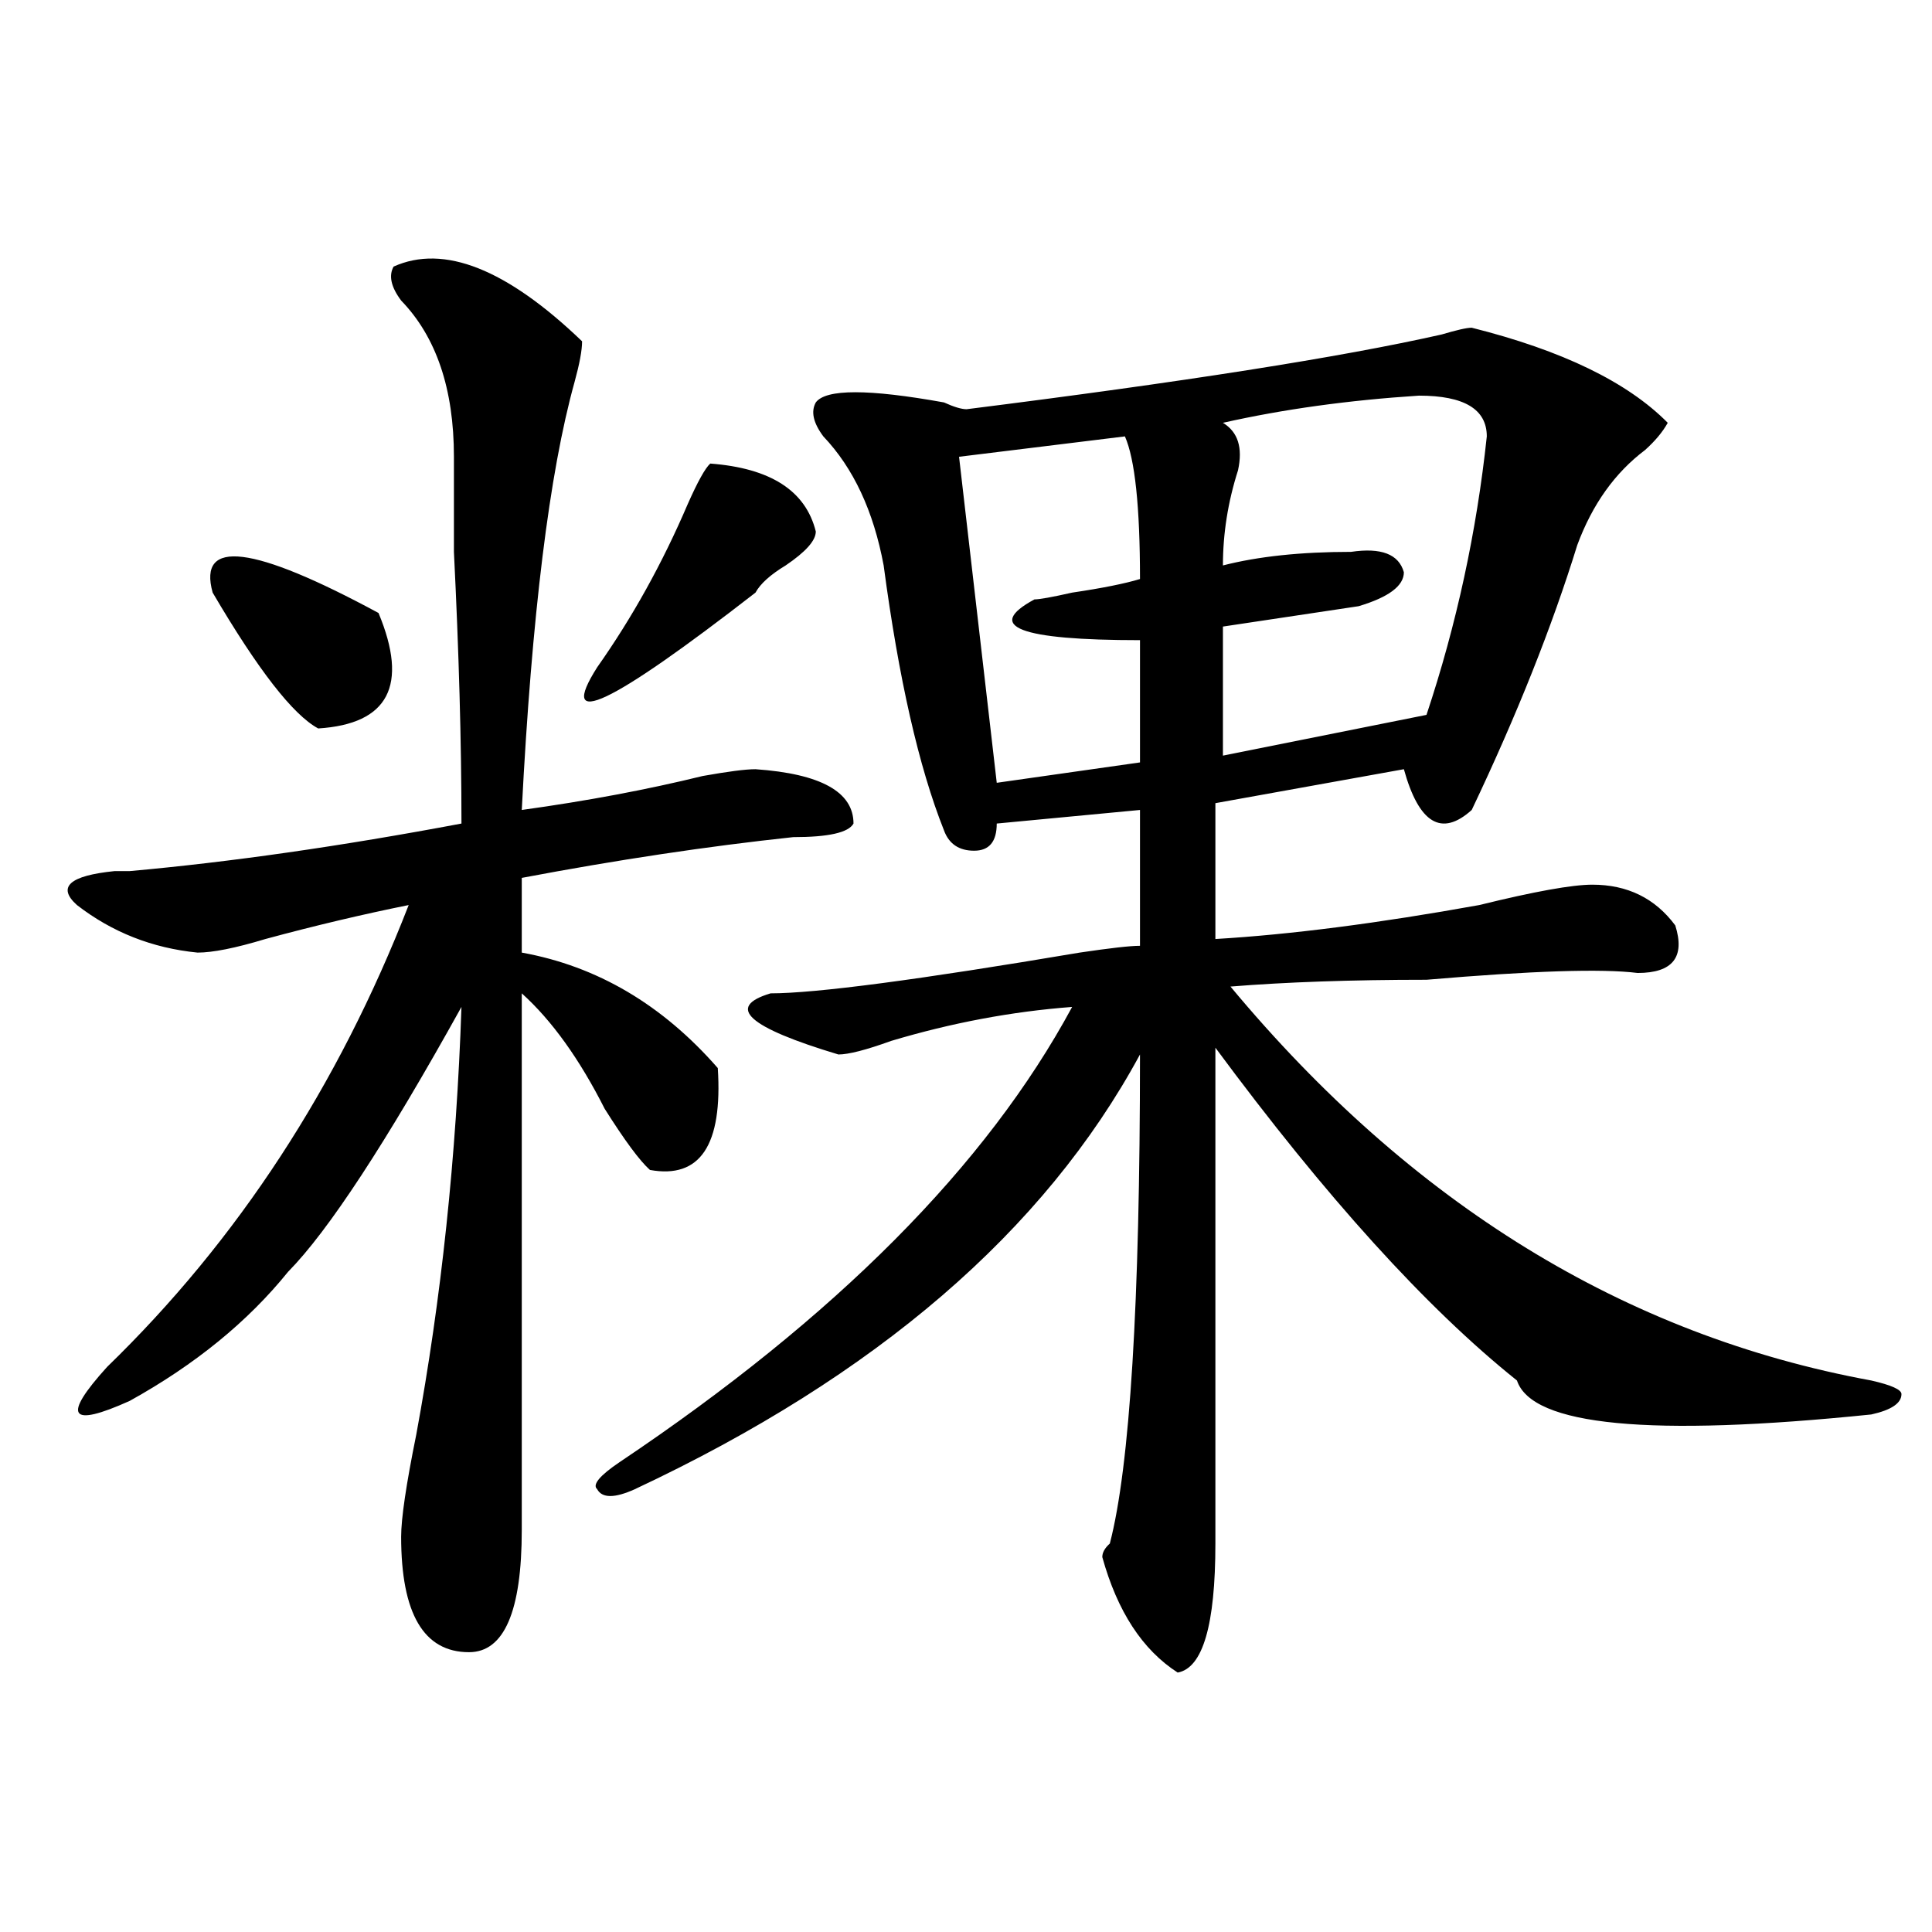
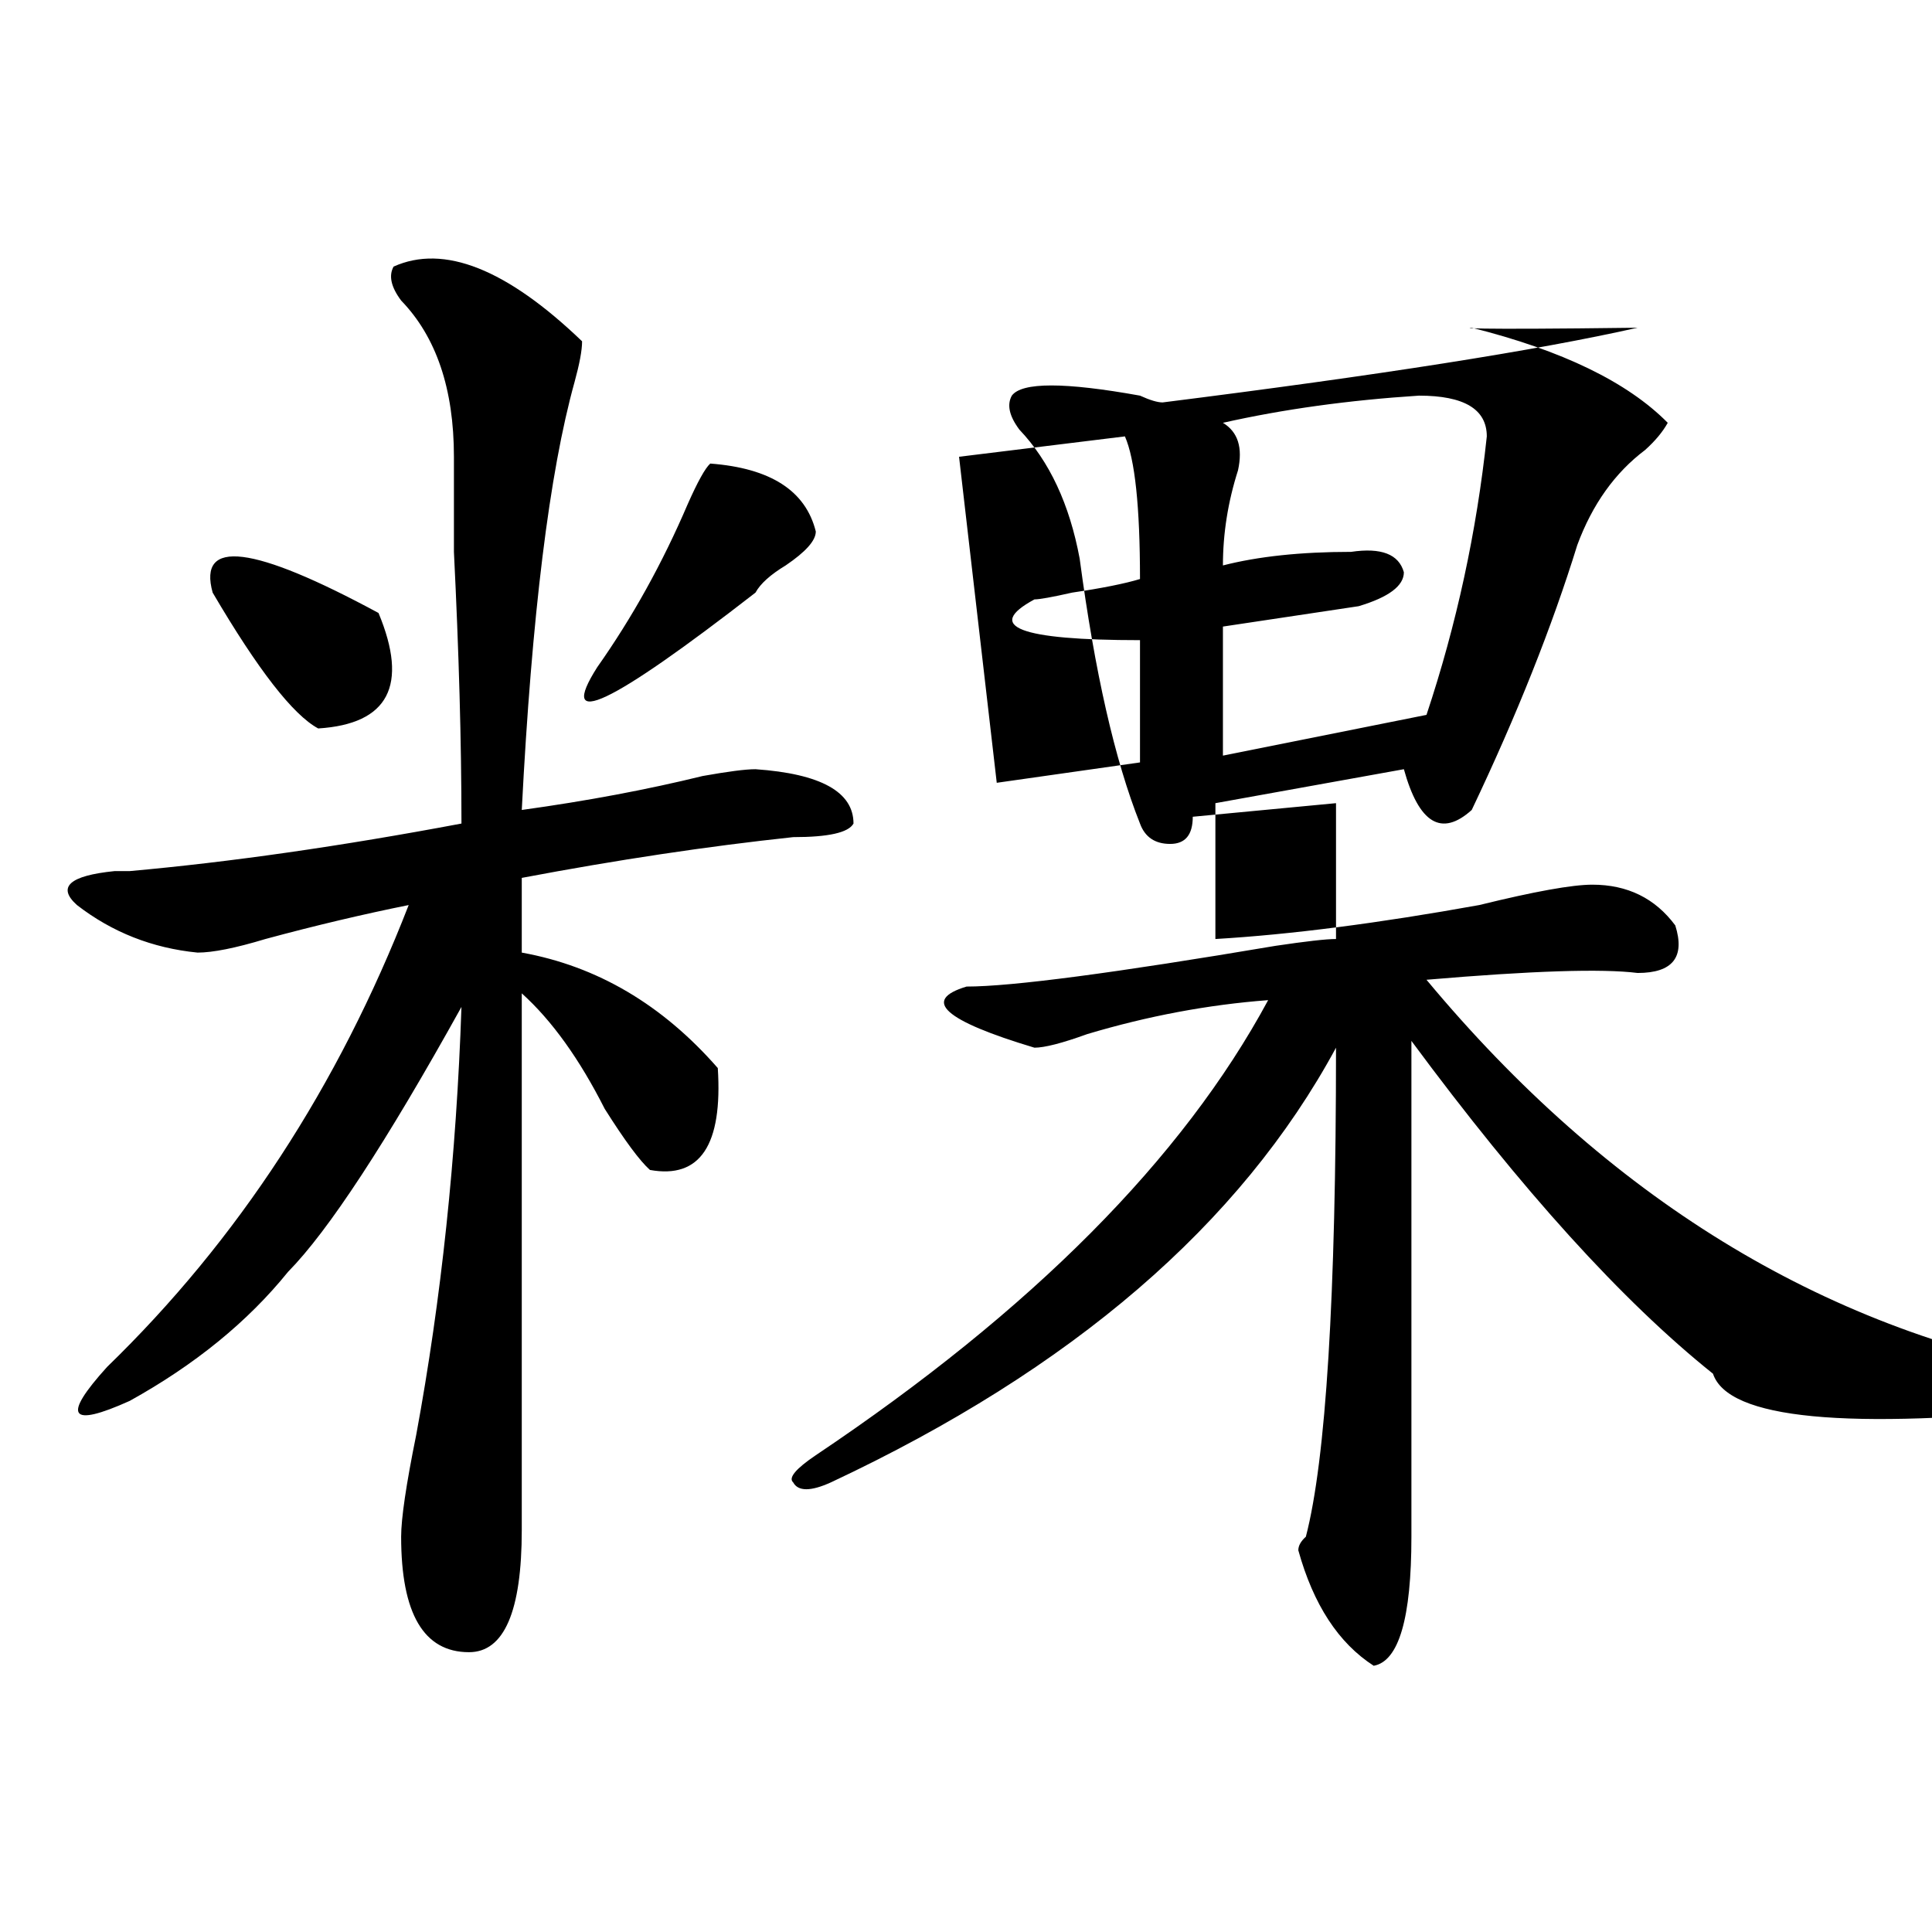
<svg xmlns="http://www.w3.org/2000/svg" version="1.1" id="图层_1" x="0px" y="0px" width="1000px" height="1000px" viewBox="0 0 1000 1000" enable-background="new 0 0 1000 1000" xml:space="preserve">
-   <path d="M203.727,137.984c25.975-11.7,58.535,1.209,97.559,38.672c0,4.725-1.342,11.756-3.902,21.094  c-13.049,46.912-22.134,120.74-27.316,221.484c33.779-4.669,64.998-10.547,93.656-17.578c12.987-2.307,22.072-3.516,27.316-3.516  c33.779,2.362,50.73,11.756,50.73,28.125c-2.622,4.725-13.049,7.031-31.219,7.031c-44.268,4.725-91.096,11.756-140.484,21.094  v38.672c39.023,7.031,72.803,26.972,101.461,59.766c2.561,39.881-9.146,57.459-35.121,52.734  c-5.244-4.669-13.049-15.216-23.414-31.641c-13.049-25.763-27.316-45.703-42.926-59.766v277.734  c0,42.188-9.146,63.281-27.316,63.281c-23.414,0-35.121-19.94-35.121-59.766c0-9.338,2.561-26.916,7.805-52.734  c12.987-70.313,20.792-144.141,23.414-221.484c-39.023,70.313-68.962,116.016-89.754,137.109  c-20.854,25.818-48.17,48.065-81.949,66.797c-31.219,14.063-35.121,8.24-11.707-17.578  c67.62-65.588,119.631-145.294,156.094-239.063c-23.414,4.725-48.17,10.547-74.145,17.578c-15.609,4.725-27.316,7.031-35.121,7.031  c-23.414-2.307-44.268-10.547-62.438-24.609c-10.427-9.338-3.902-15.216,19.512-17.578c2.561,0,5.183,0,7.805,0  c52.011-4.669,109.266-12.854,171.703-24.609c0-42.188-1.342-89.044-3.902-140.625c0-23.4,0-39.825,0-49.219  c0-35.156-9.146-62.072-27.316-80.859C202.385,148.531,201.104,142.709,203.727,137.984z M110.07,306.734  c-7.805-28.125,20.792-24.609,85.852,10.547c15.609,37.519,5.183,57.459-31.219,59.766  C151.654,370.016,133.484,346.615,110.07,306.734z M367.625,239.938c31.219,2.362,49.389,14.063,54.633,35.156  c0,4.725-5.244,10.547-15.609,17.578c-7.805,4.725-13.049,9.394-15.609,14.063c-75.486,58.612-102.803,71.521-81.949,38.672  c18.17-25.763,33.779-53.888,46.828-84.375C361.101,249.331,365.003,242.3,367.625,239.938z M761.762,169.625  c46.828,11.756,80.607,28.125,101.461,49.219c-2.622,4.725-6.524,9.394-11.707,14.063c-15.609,11.756-27.316,28.125-35.121,49.219  c-13.049,42.188-31.219,87.891-54.633,137.109c-15.609,14.063-27.316,7.031-35.121-21.094l-97.559,17.578v70.313  c39.023-2.307,84.51-8.185,136.582-17.578c28.597-7.031,48.108-10.547,58.535-10.547c18.17,0,32.499,7.031,42.926,21.094  c5.183,16.425-1.342,24.609-19.512,24.609c-18.231-2.307-54.633-1.153-109.266,3.516c-39.023,0-72.864,1.209-101.461,3.516  c93.656,112.5,204.202,180.506,331.699,203.906c10.365,2.362,15.609,4.725,15.609,7.031c0,4.725-5.244,8.24-15.609,10.547  c-114.51,11.756-175.605,5.878-183.41-17.578c-46.828-37.463-98.9-94.922-156.094-172.266c0,138.318,0,223.847,0,256.641  c0,42.188-6.524,64.435-19.512,66.797c-18.231-11.756-31.219-31.641-39.023-59.766c0-2.362,1.28-4.669,3.902-7.031  c10.365-39.825,15.609-124.2,15.609-253.125c-49.45,91.406-136.582,166.443-261.457,225c-10.427,4.725-16.951,4.725-19.512,0  c-2.622-2.307,1.28-7.031,11.707-14.063c111.826-74.981,189.873-153.479,234.141-235.547c-31.219,2.362-62.438,8.24-93.656,17.578  c-13.049,4.725-22.134,7.031-27.316,7.031c-46.828-14.063-58.535-24.609-35.121-31.641c23.414,0,76.705-7.031,159.996-21.094  c15.609-2.307,25.975-3.516,31.219-3.516v-70.313l-74.145,7.031c0,9.394-3.902,14.063-11.707,14.063s-13.049-3.516-15.609-10.547  c-13.049-32.794-23.414-78.497-31.219-137.109c-5.244-28.125-15.609-50.372-31.219-66.797c-5.244-7.031-6.524-12.854-3.902-17.578  c5.183-7.031,27.316-7.031,66.34,0c5.183,2.362,9.085,3.516,11.707,3.516c111.826-14.063,193.775-26.916,245.848-38.672  C753.957,170.834,759.14,169.625,761.762,169.625z M582.254,225.875l-85.852,10.547l19.512,168.75l74.145-10.547v-63.281  c-62.438,0-80.669-7.031-54.633-21.094c2.561,0,9.085-1.153,19.512-3.516c15.609-2.307,27.316-4.669,35.121-7.031  C590.059,262.24,587.437,237.631,582.254,225.875z M734.445,204.781c-36.463,2.362-70.242,7.031-101.461,14.063  c7.805,4.725,10.365,12.909,7.805,24.609c-5.244,16.425-7.805,32.85-7.805,49.219c18.17-4.669,40.304-7.031,66.34-7.031  c15.609-2.307,24.694,1.209,27.316,10.547c0,7.031-7.805,12.909-23.414,17.578c-15.609,2.362-39.023,5.878-70.242,10.547v66.797  l105.363-21.094c15.609-46.856,25.975-94.922,31.219-144.141C769.566,211.813,757.859,204.781,734.445,204.781z" />
+   <path d="M203.727,137.984c25.975-11.7,58.535,1.209,97.559,38.672c0,4.725-1.342,11.756-3.902,21.094  c-13.049,46.912-22.134,120.74-27.316,221.484c33.779-4.669,64.998-10.547,93.656-17.578c12.987-2.307,22.072-3.516,27.316-3.516  c33.779,2.362,50.73,11.756,50.73,28.125c-2.622,4.725-13.049,7.031-31.219,7.031c-44.268,4.725-91.096,11.756-140.484,21.094  v38.672c39.023,7.031,72.803,26.972,101.461,59.766c2.561,39.881-9.146,57.459-35.121,52.734  c-5.244-4.669-13.049-15.216-23.414-31.641c-13.049-25.763-27.316-45.703-42.926-59.766v277.734  c0,42.188-9.146,63.281-27.316,63.281c-23.414,0-35.121-19.94-35.121-59.766c0-9.338,2.561-26.916,7.805-52.734  c12.987-70.313,20.792-144.141,23.414-221.484c-39.023,70.313-68.962,116.016-89.754,137.109  c-20.854,25.818-48.17,48.065-81.949,66.797c-31.219,14.063-35.121,8.24-11.707-17.578  c67.62-65.588,119.631-145.294,156.094-239.063c-23.414,4.725-48.17,10.547-74.145,17.578c-15.609,4.725-27.316,7.031-35.121,7.031  c-23.414-2.307-44.268-10.547-62.438-24.609c-10.427-9.338-3.902-15.216,19.512-17.578c2.561,0,5.183,0,7.805,0  c52.011-4.669,109.266-12.854,171.703-24.609c0-42.188-1.342-89.044-3.902-140.625c0-23.4,0-39.825,0-49.219  c0-35.156-9.146-62.072-27.316-80.859C202.385,148.531,201.104,142.709,203.727,137.984z M110.07,306.734  c-7.805-28.125,20.792-24.609,85.852,10.547c15.609,37.519,5.183,57.459-31.219,59.766  C151.654,370.016,133.484,346.615,110.07,306.734z M367.625,239.938c31.219,2.362,49.389,14.063,54.633,35.156  c0,4.725-5.244,10.547-15.609,17.578c-7.805,4.725-13.049,9.394-15.609,14.063c-75.486,58.612-102.803,71.521-81.949,38.672  c18.17-25.763,33.779-53.888,46.828-84.375C361.101,249.331,365.003,242.3,367.625,239.938z M761.762,169.625  c46.828,11.756,80.607,28.125,101.461,49.219c-2.622,4.725-6.524,9.394-11.707,14.063c-15.609,11.756-27.316,28.125-35.121,49.219  c-13.049,42.188-31.219,87.891-54.633,137.109c-15.609,14.063-27.316,7.031-35.121-21.094l-97.559,17.578v70.313  c39.023-2.307,84.51-8.185,136.582-17.578c28.597-7.031,48.108-10.547,58.535-10.547c18.17,0,32.499,7.031,42.926,21.094  c5.183,16.425-1.342,24.609-19.512,24.609c-18.231-2.307-54.633-1.153-109.266,3.516c93.656,112.5,204.202,180.506,331.699,203.906c10.365,2.362,15.609,4.725,15.609,7.031c0,4.725-5.244,8.24-15.609,10.547  c-114.51,11.756-175.605,5.878-183.41-17.578c-46.828-37.463-98.9-94.922-156.094-172.266c0,138.318,0,223.847,0,256.641  c0,42.188-6.524,64.435-19.512,66.797c-18.231-11.756-31.219-31.641-39.023-59.766c0-2.362,1.28-4.669,3.902-7.031  c10.365-39.825,15.609-124.2,15.609-253.125c-49.45,91.406-136.582,166.443-261.457,225c-10.427,4.725-16.951,4.725-19.512,0  c-2.622-2.307,1.28-7.031,11.707-14.063c111.826-74.981,189.873-153.479,234.141-235.547c-31.219,2.362-62.438,8.24-93.656,17.578  c-13.049,4.725-22.134,7.031-27.316,7.031c-46.828-14.063-58.535-24.609-35.121-31.641c23.414,0,76.705-7.031,159.996-21.094  c15.609-2.307,25.975-3.516,31.219-3.516v-70.313l-74.145,7.031c0,9.394-3.902,14.063-11.707,14.063s-13.049-3.516-15.609-10.547  c-13.049-32.794-23.414-78.497-31.219-137.109c-5.244-28.125-15.609-50.372-31.219-66.797c-5.244-7.031-6.524-12.854-3.902-17.578  c5.183-7.031,27.316-7.031,66.34,0c5.183,2.362,9.085,3.516,11.707,3.516c111.826-14.063,193.775-26.916,245.848-38.672  C753.957,170.834,759.14,169.625,761.762,169.625z M582.254,225.875l-85.852,10.547l19.512,168.75l74.145-10.547v-63.281  c-62.438,0-80.669-7.031-54.633-21.094c2.561,0,9.085-1.153,19.512-3.516c15.609-2.307,27.316-4.669,35.121-7.031  C590.059,262.24,587.437,237.631,582.254,225.875z M734.445,204.781c-36.463,2.362-70.242,7.031-101.461,14.063  c7.805,4.725,10.365,12.909,7.805,24.609c-5.244,16.425-7.805,32.85-7.805,49.219c18.17-4.669,40.304-7.031,66.34-7.031  c15.609-2.307,24.694,1.209,27.316,10.547c0,7.031-7.805,12.909-23.414,17.578c-15.609,2.362-39.023,5.878-70.242,10.547v66.797  l105.363-21.094c15.609-46.856,25.975-94.922,31.219-144.141C769.566,211.813,757.859,204.781,734.445,204.781z" />
</svg>